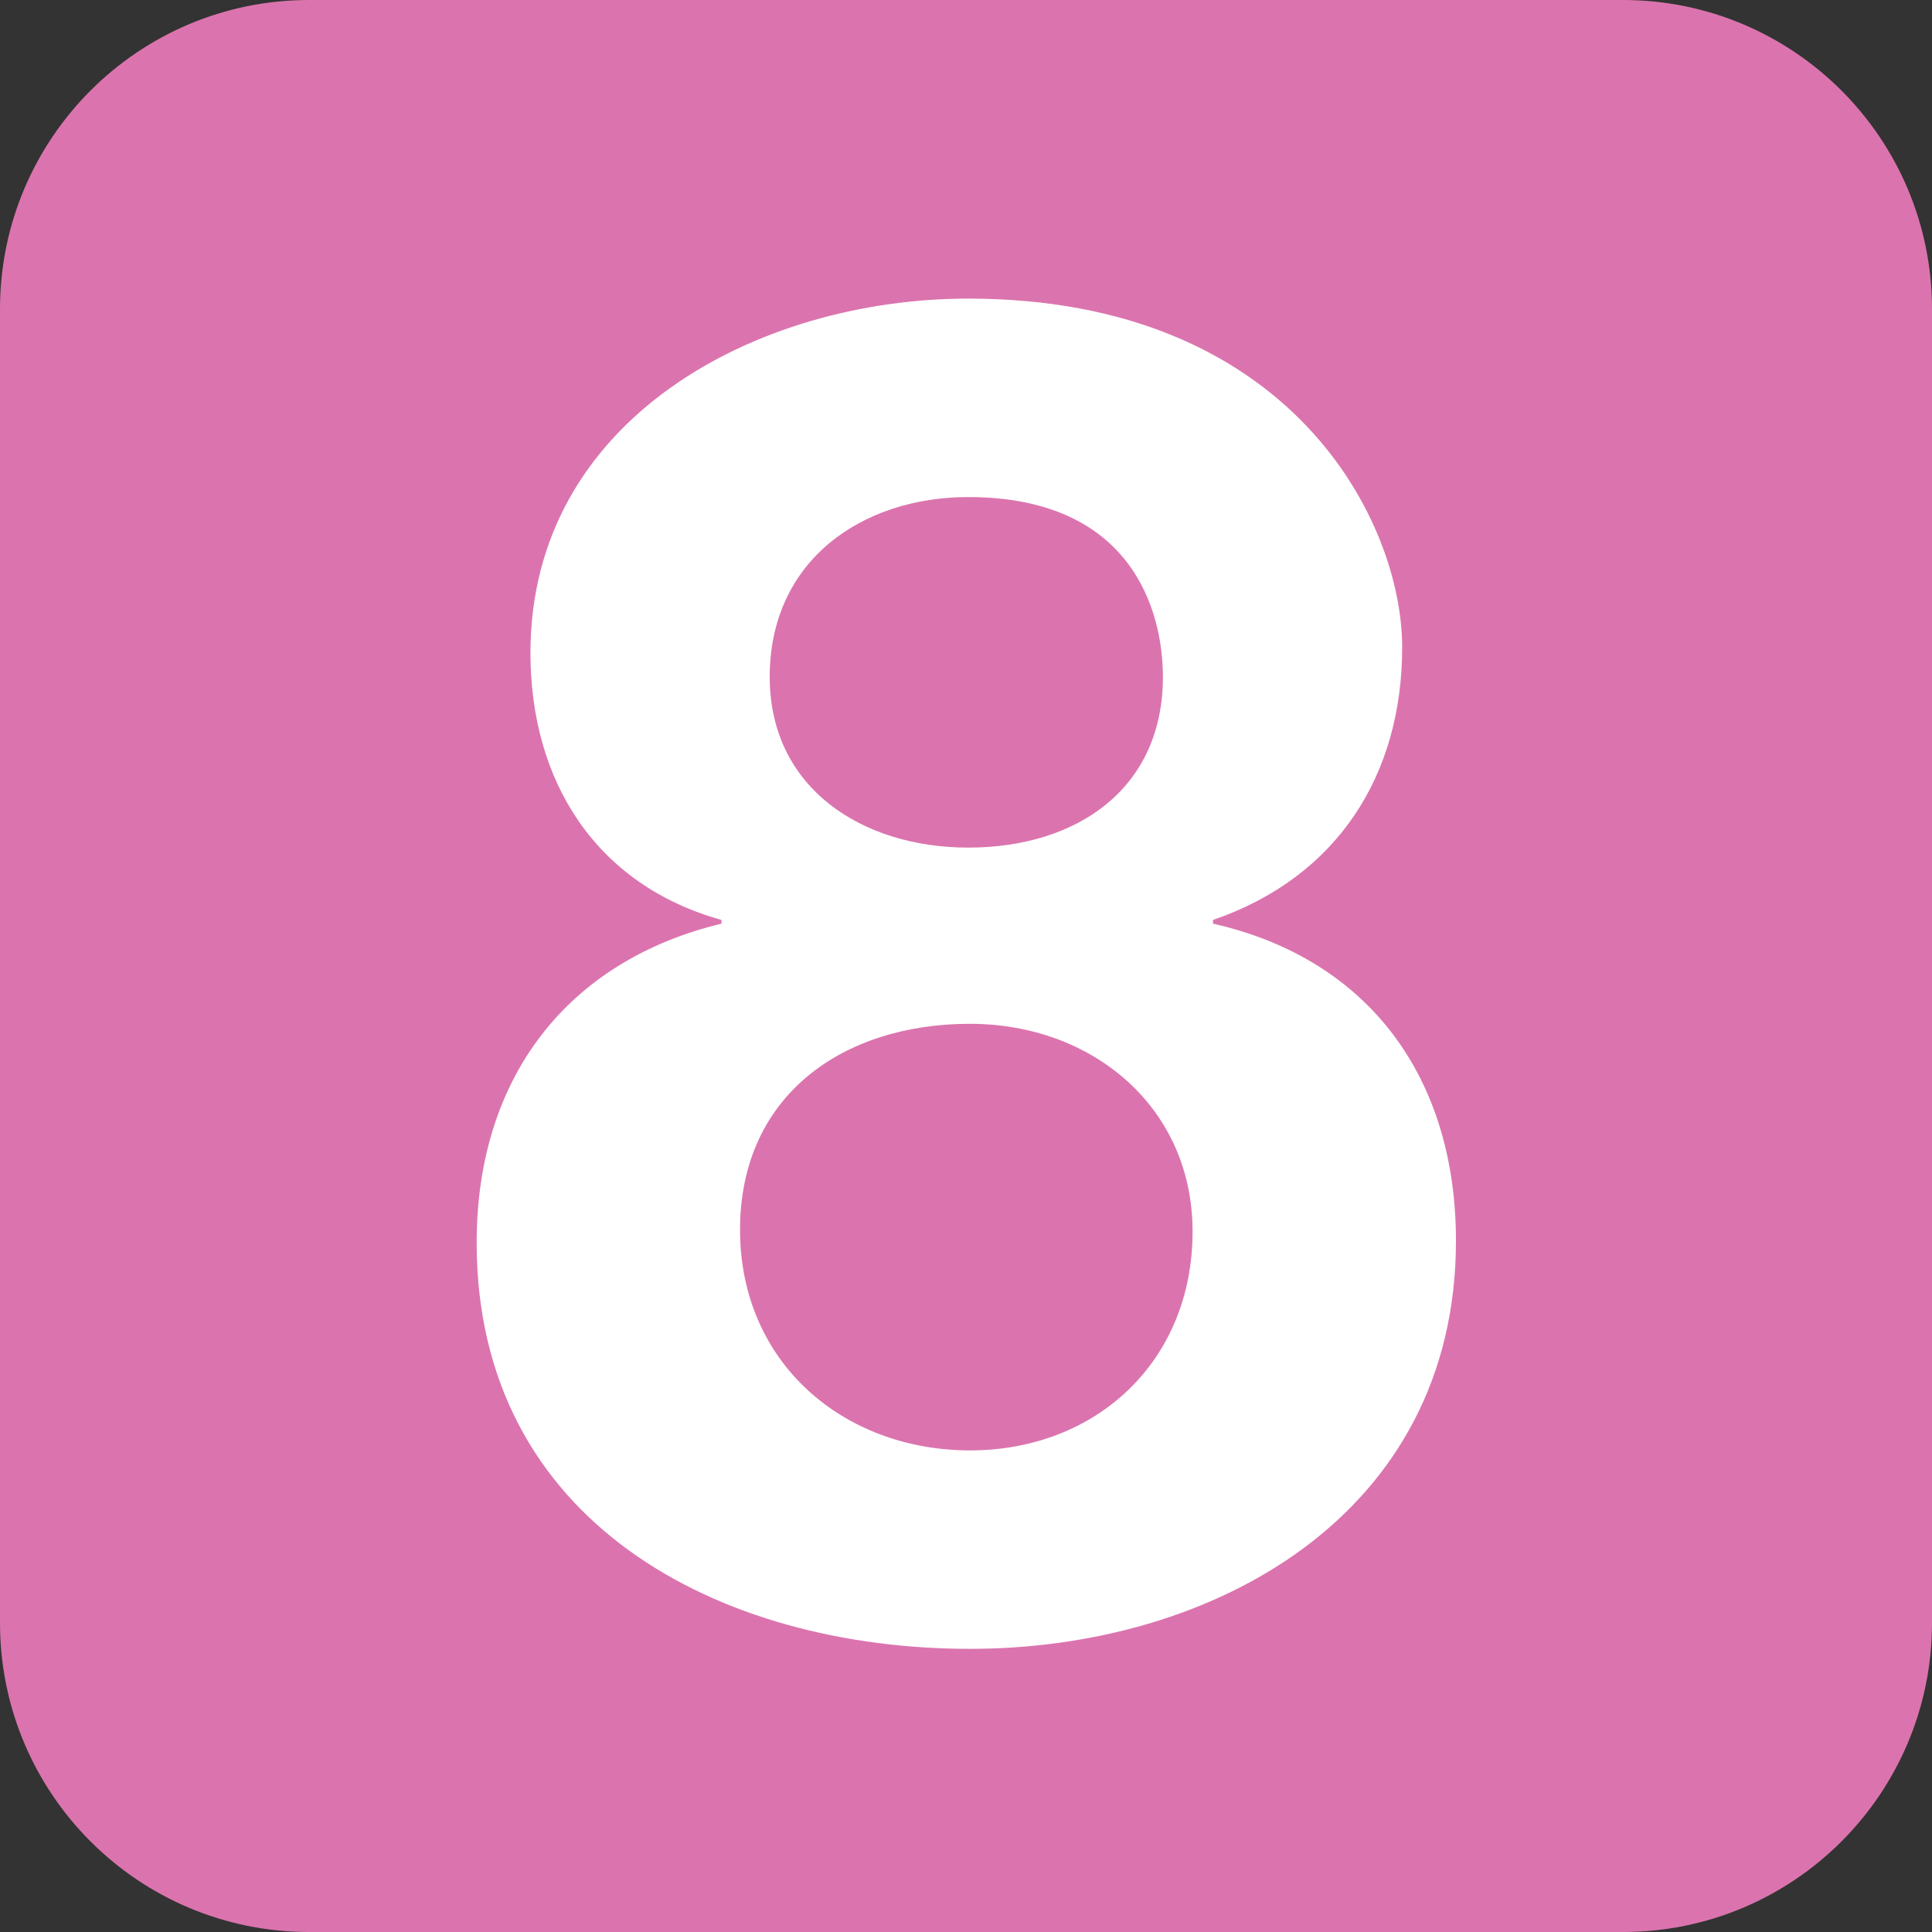
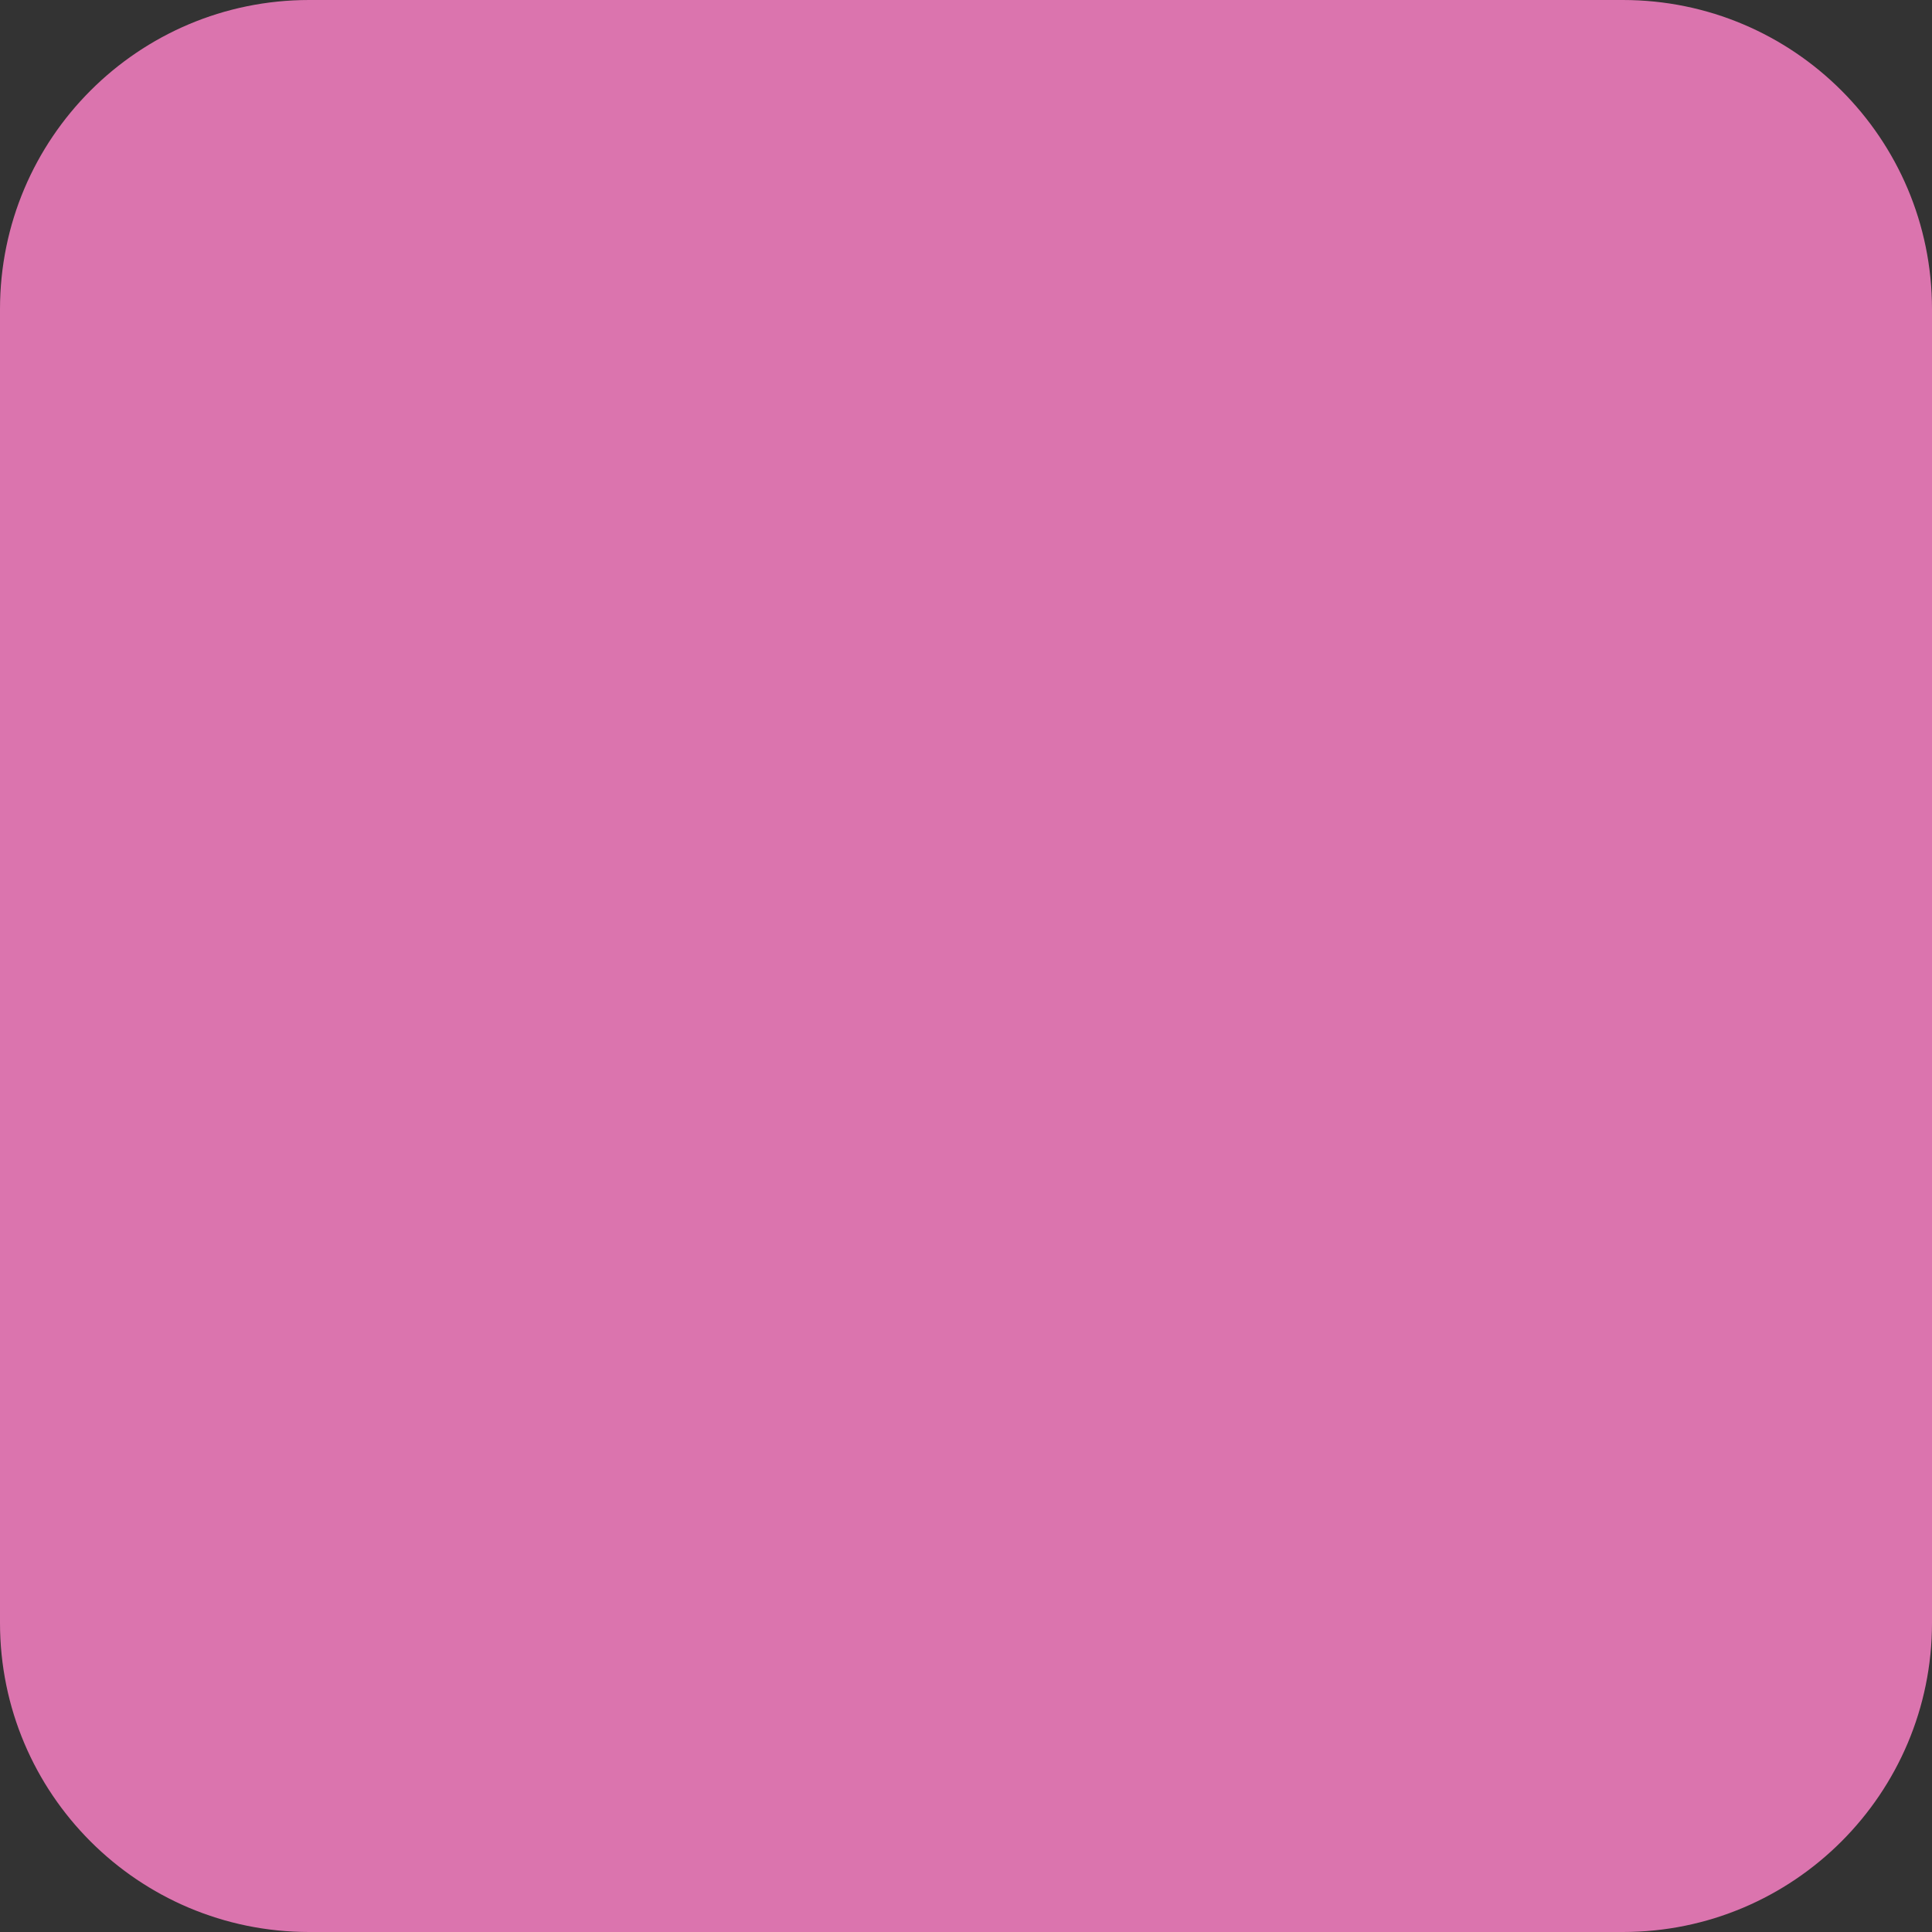
<svg xmlns="http://www.w3.org/2000/svg" width="50" height="50" viewBox="0 0 50 50" fill="none">
  <rect x="0" y="0" width="50" height="50" fill="#333333" stroke="none" />
  <g clip-path="url(#clip0_1508_1830)">
    <path d="M0 8C0 3.582 3.582 0 8 0H42C46.418 0 50 3.582 50 8V42C50 46.418 46.418 50 42 50H8C3.582 50 0 46.418 0 42V8Z" fill="#DB74AE" />
-     <path d="M19.92 17.52C19.92 14.496 22.32 12.864 25.056 12.864C29.28 12.864 30.096 15.792 30.096 17.52C30.096 20.4 27.888 21.936 25.056 21.936C22.32 21.936 19.92 20.4 19.92 17.52ZM13.728 16.896C13.728 20.208 15.408 22.896 18.672 23.808V23.904C14.688 24.864 12.336 27.888 12.336 32.16C12.336 39.408 18.624 42.672 25.104 42.672C31.392 42.672 37.68 39.216 37.68 32.112C37.68 27.888 35.424 24.816 31.392 23.904V23.808C34.608 22.704 36.288 20.064 36.288 16.752C36.288 13.488 33.408 7.728 25.056 7.728C19.584 7.728 13.728 10.848 13.728 16.896ZM19.152 31.824C19.152 28.368 21.792 26.496 25.104 26.496C28.272 26.496 30.864 28.656 30.864 31.872C30.864 35.232 28.368 37.536 25.104 37.536C21.84 37.536 19.152 35.28 19.152 31.824Z" fill="white" />
  </g>
  <defs>
    <clipPath id="clip0_1508_1830">
      <rect width="50" height="50" fill="white" />
    </clipPath>
  </defs>
</svg>